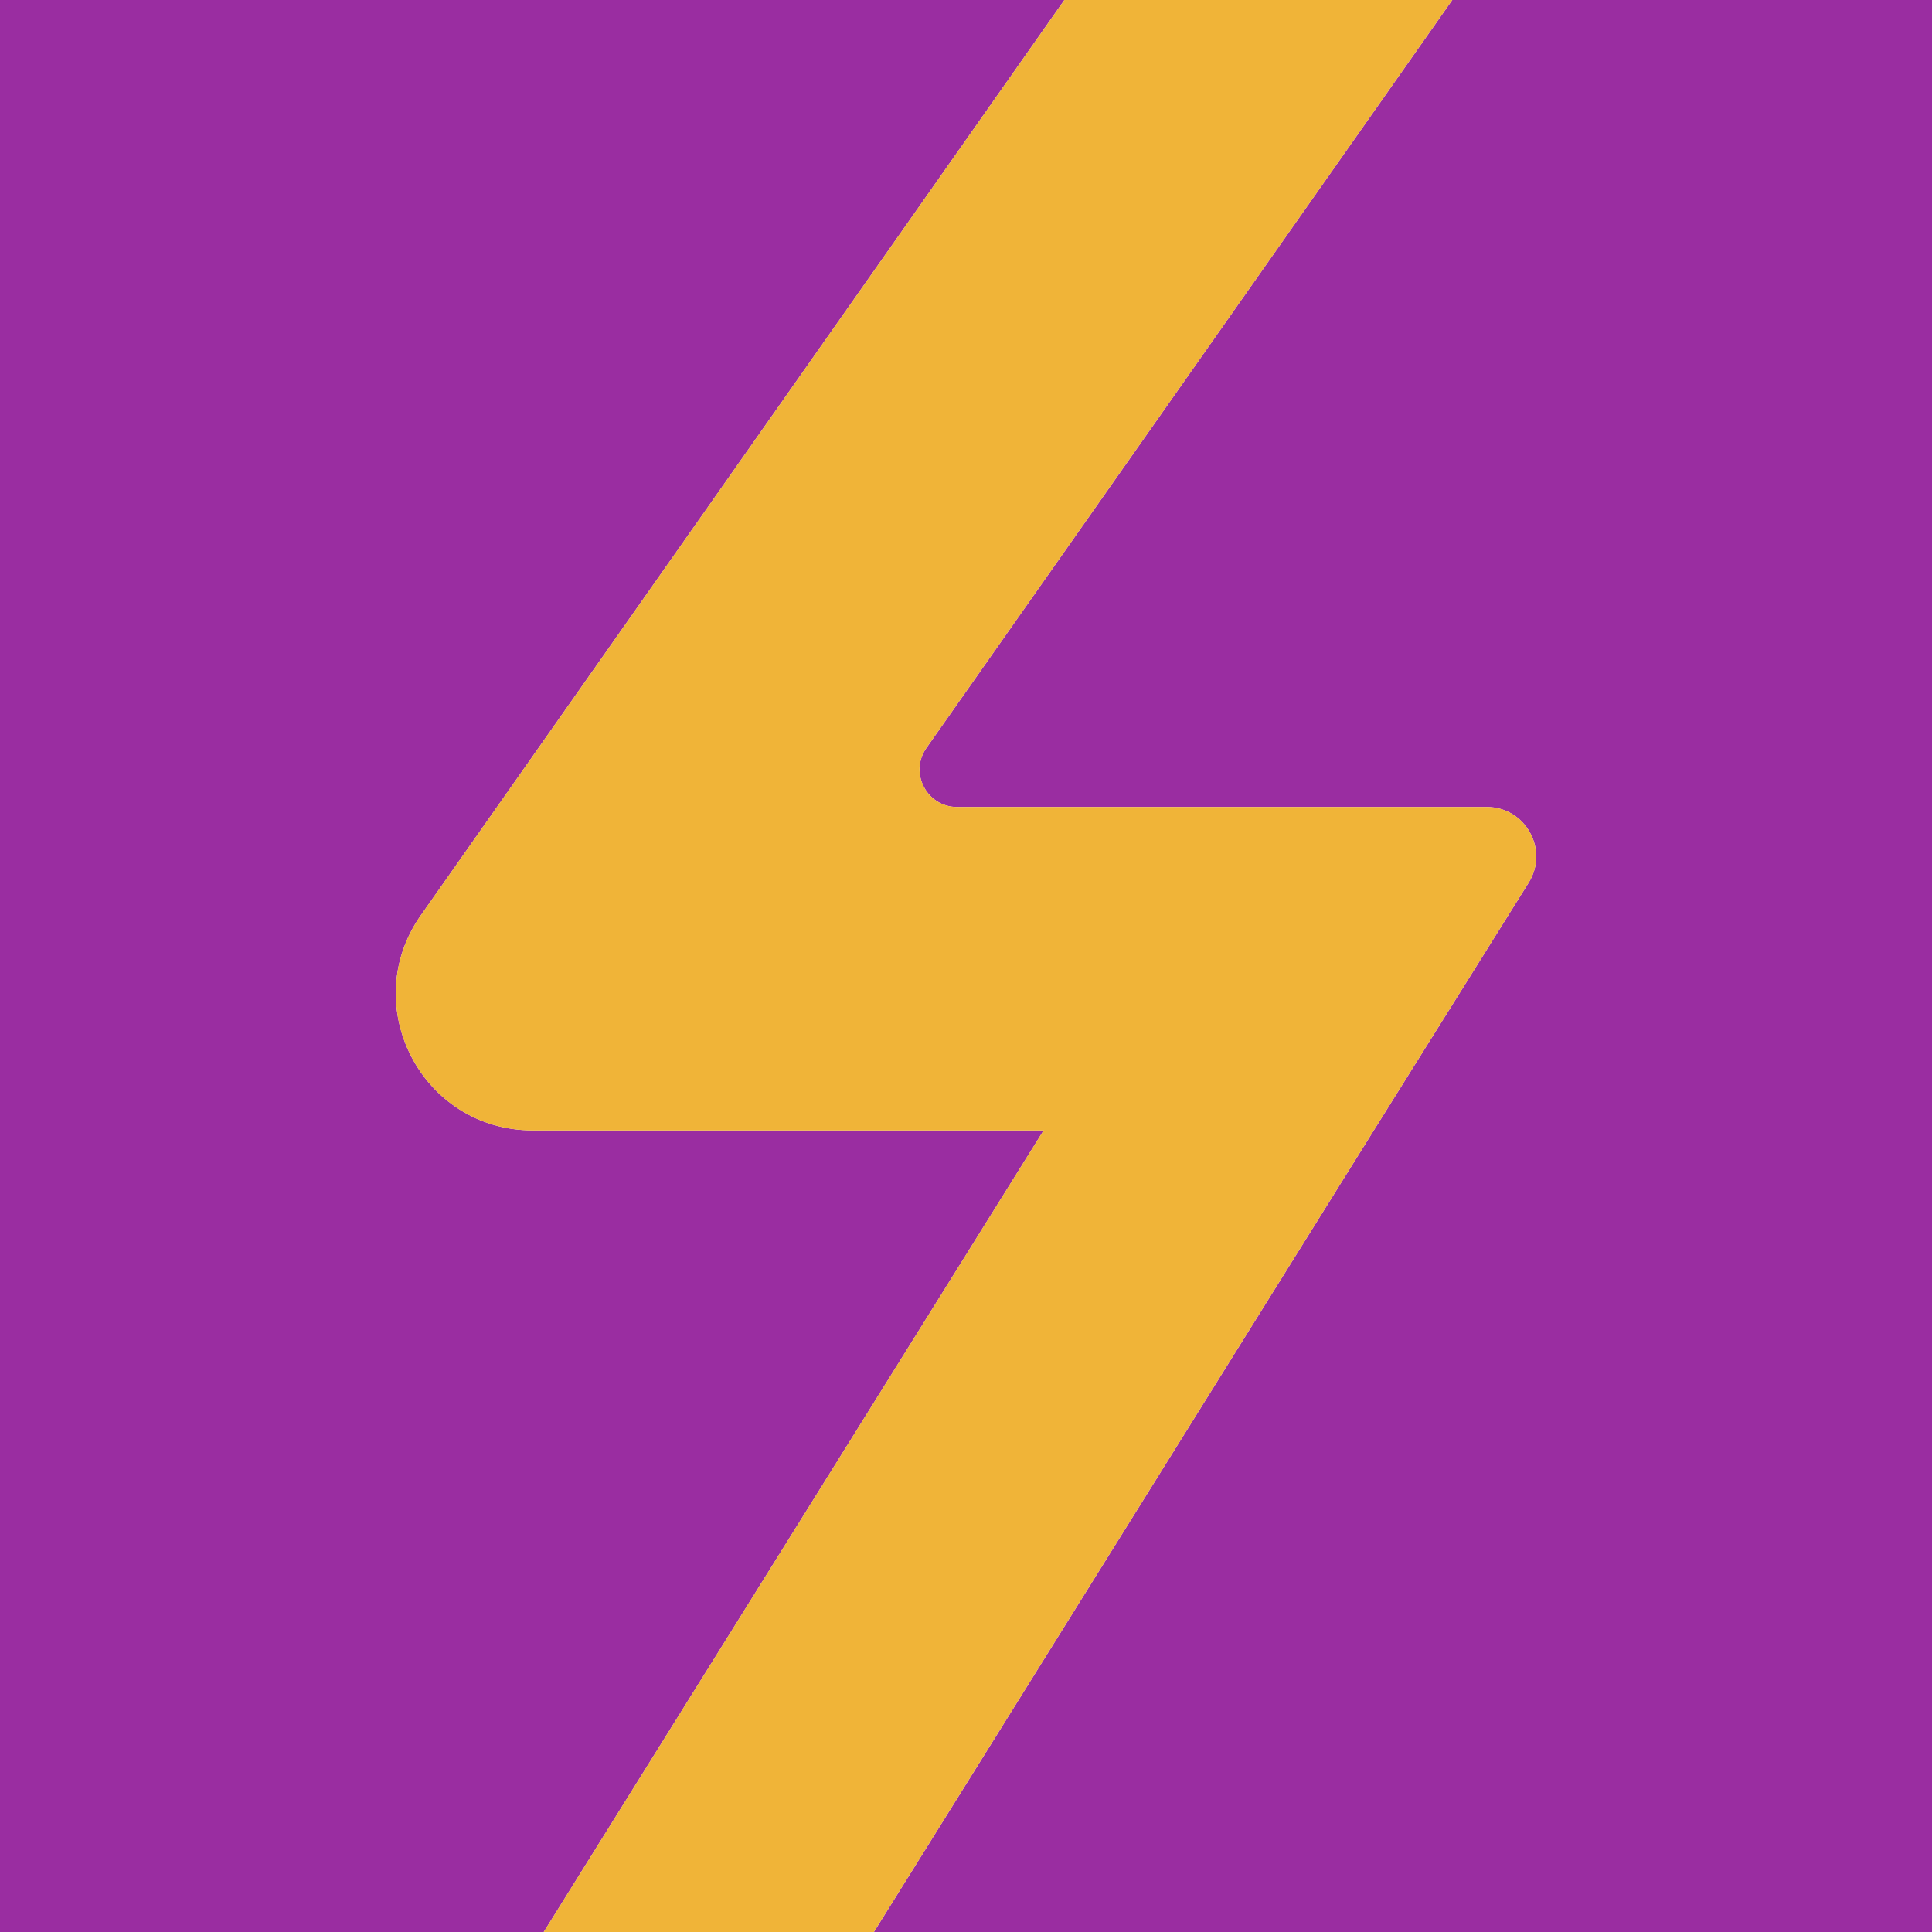
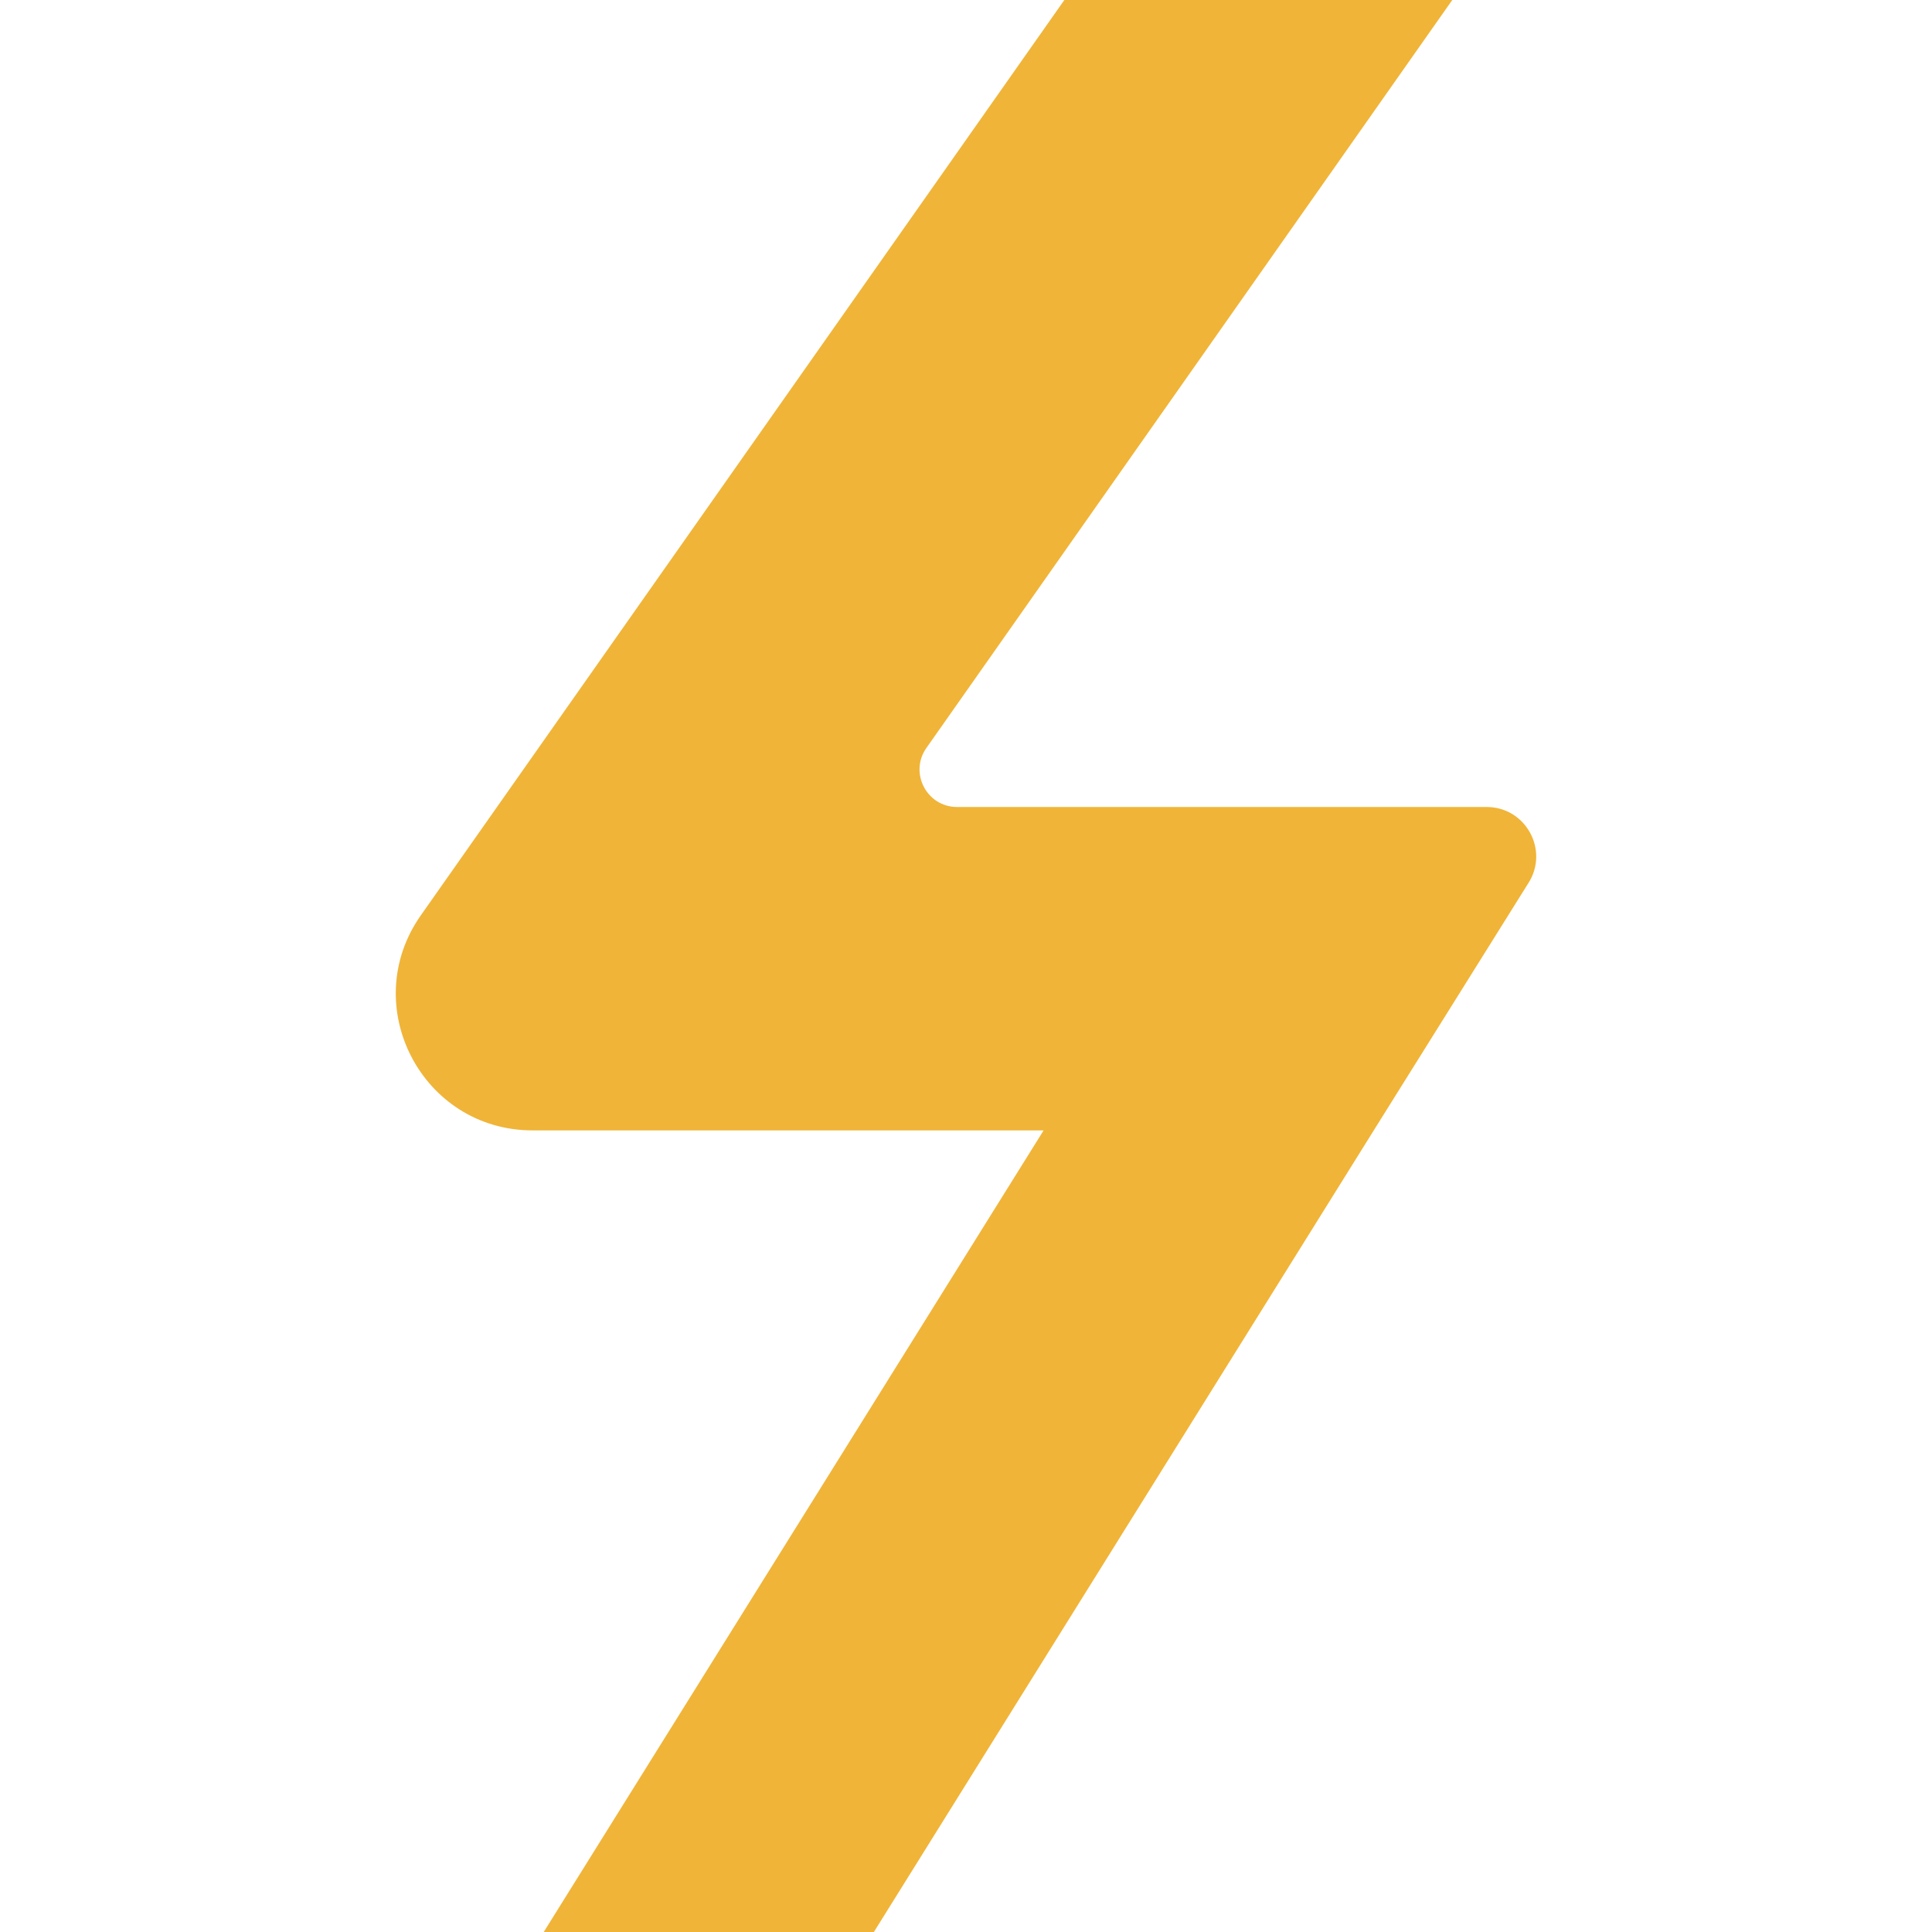
<svg xmlns="http://www.w3.org/2000/svg" id="uuid-a2f695e7-e845-462a-bf0d-413d99a915c2" data-name="レイヤー 2" viewBox="0 0 1200 1200">
  <defs>
    <style>
      .uuid-32e4fe52-6aed-4a91-9f63-114d074c43ed {
        fill: #9a2da1;
      }

      .uuid-8f221064-2c3e-4f66-a7a4-404a83d72ae8 {
        fill: #f0b438;
      }
    </style>
  </defs>
  <g id="uuid-56239220-19b1-43cf-a541-99e7b5f448c1" data-name="レイヤー 1">
    <g>
      <g>
-         <path class="uuid-32e4fe52-6aed-4a91-9f63-114d074c43ed" d="M408.41,702.1h-77.61c-68.7,0-108.91-77.41-69.39-133.61l47.28-67.25L661.09,0H0v1200h337.73l310.49-497.9h-239.8Z" />
-         <path class="uuid-32e4fe52-6aed-4a91-9f63-114d074c43ed" d="M902.03,0l-326.61,464.56c-10.85,15.43.19,36.68,19.05,36.68h328.92c24.15,0,38.88,26.57,26.07,47.05l-96.17,153.81-310.49,497.9h657.22V0h-297.97Z" />
-       </g>
+         </g>
      <path class="uuid-8f221064-2c3e-4f66-a7a4-404a83d72ae8" d="M949.45,548.29c12.81-20.48-1.92-47.05-26.07-47.05h-328.92c-18.86,0-29.9-21.25-19.05-36.68L902.03,0h-240.94l-352.4,501.24-47.28,67.25c-39.52,56.2.69,133.61,69.39,133.61h317.41l-310.49,497.9h205.06l310.49-497.9,96.17-153.81Z" />
    </g>
  </g>
</svg>